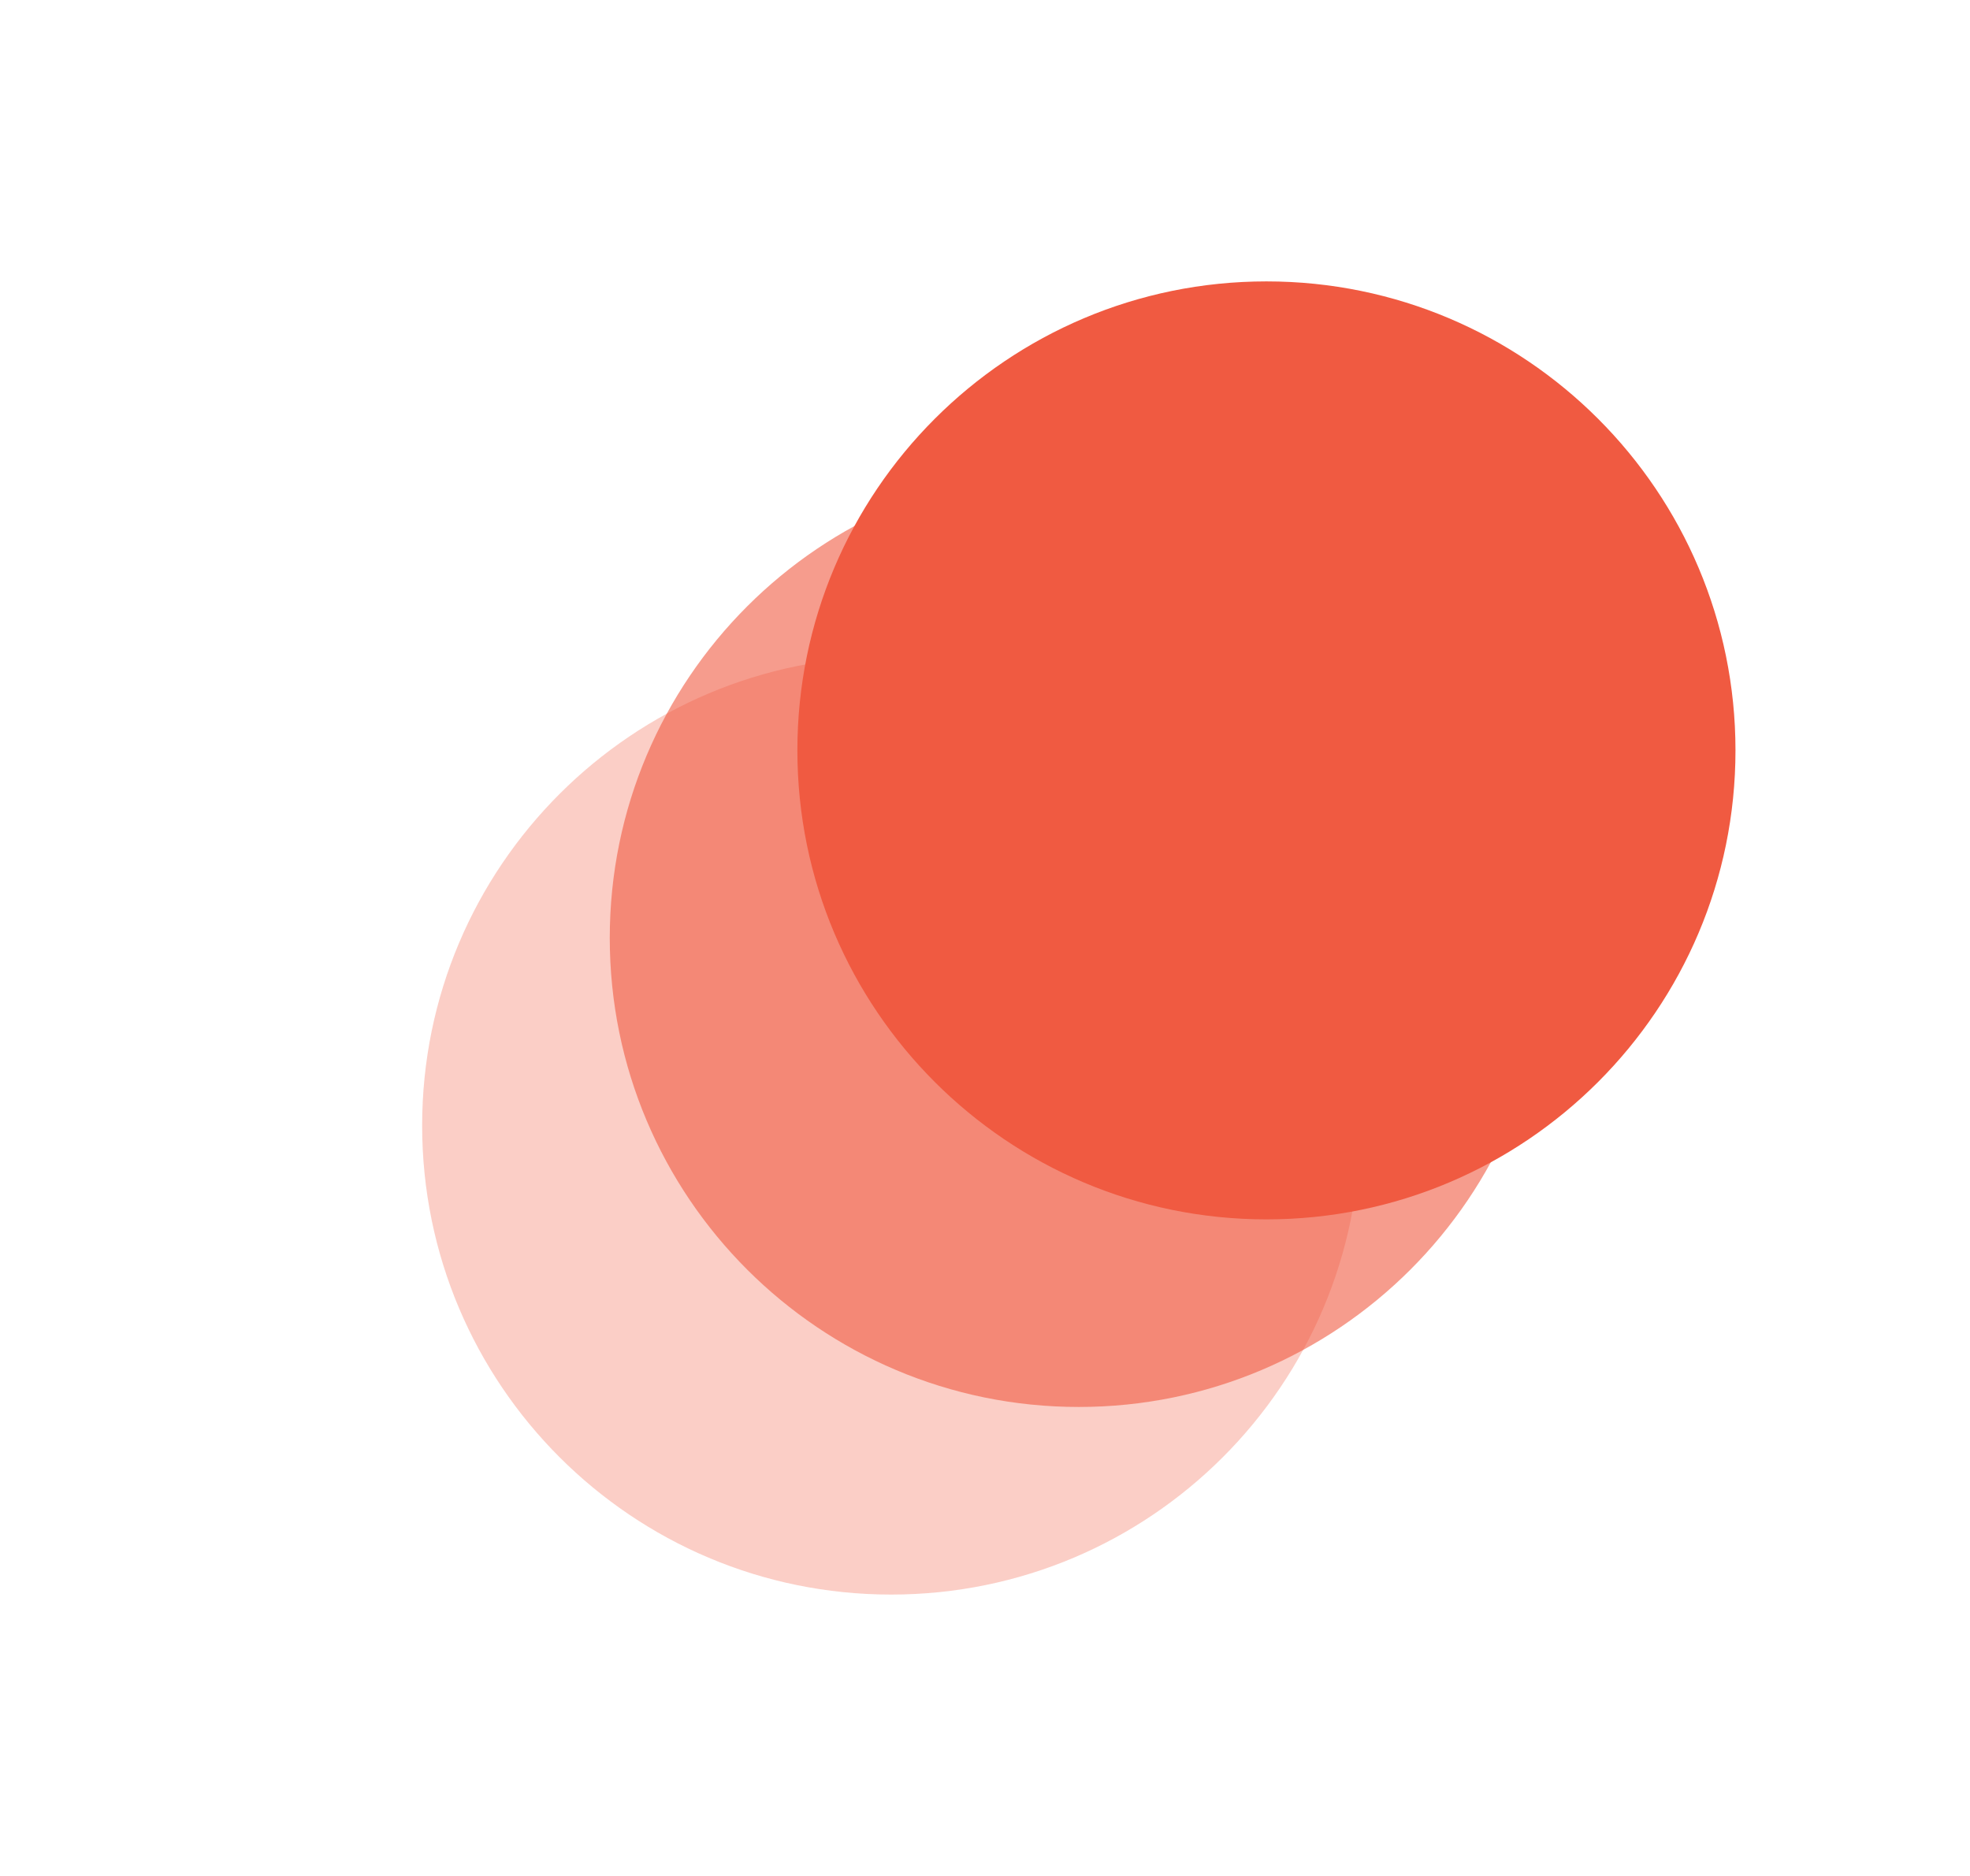
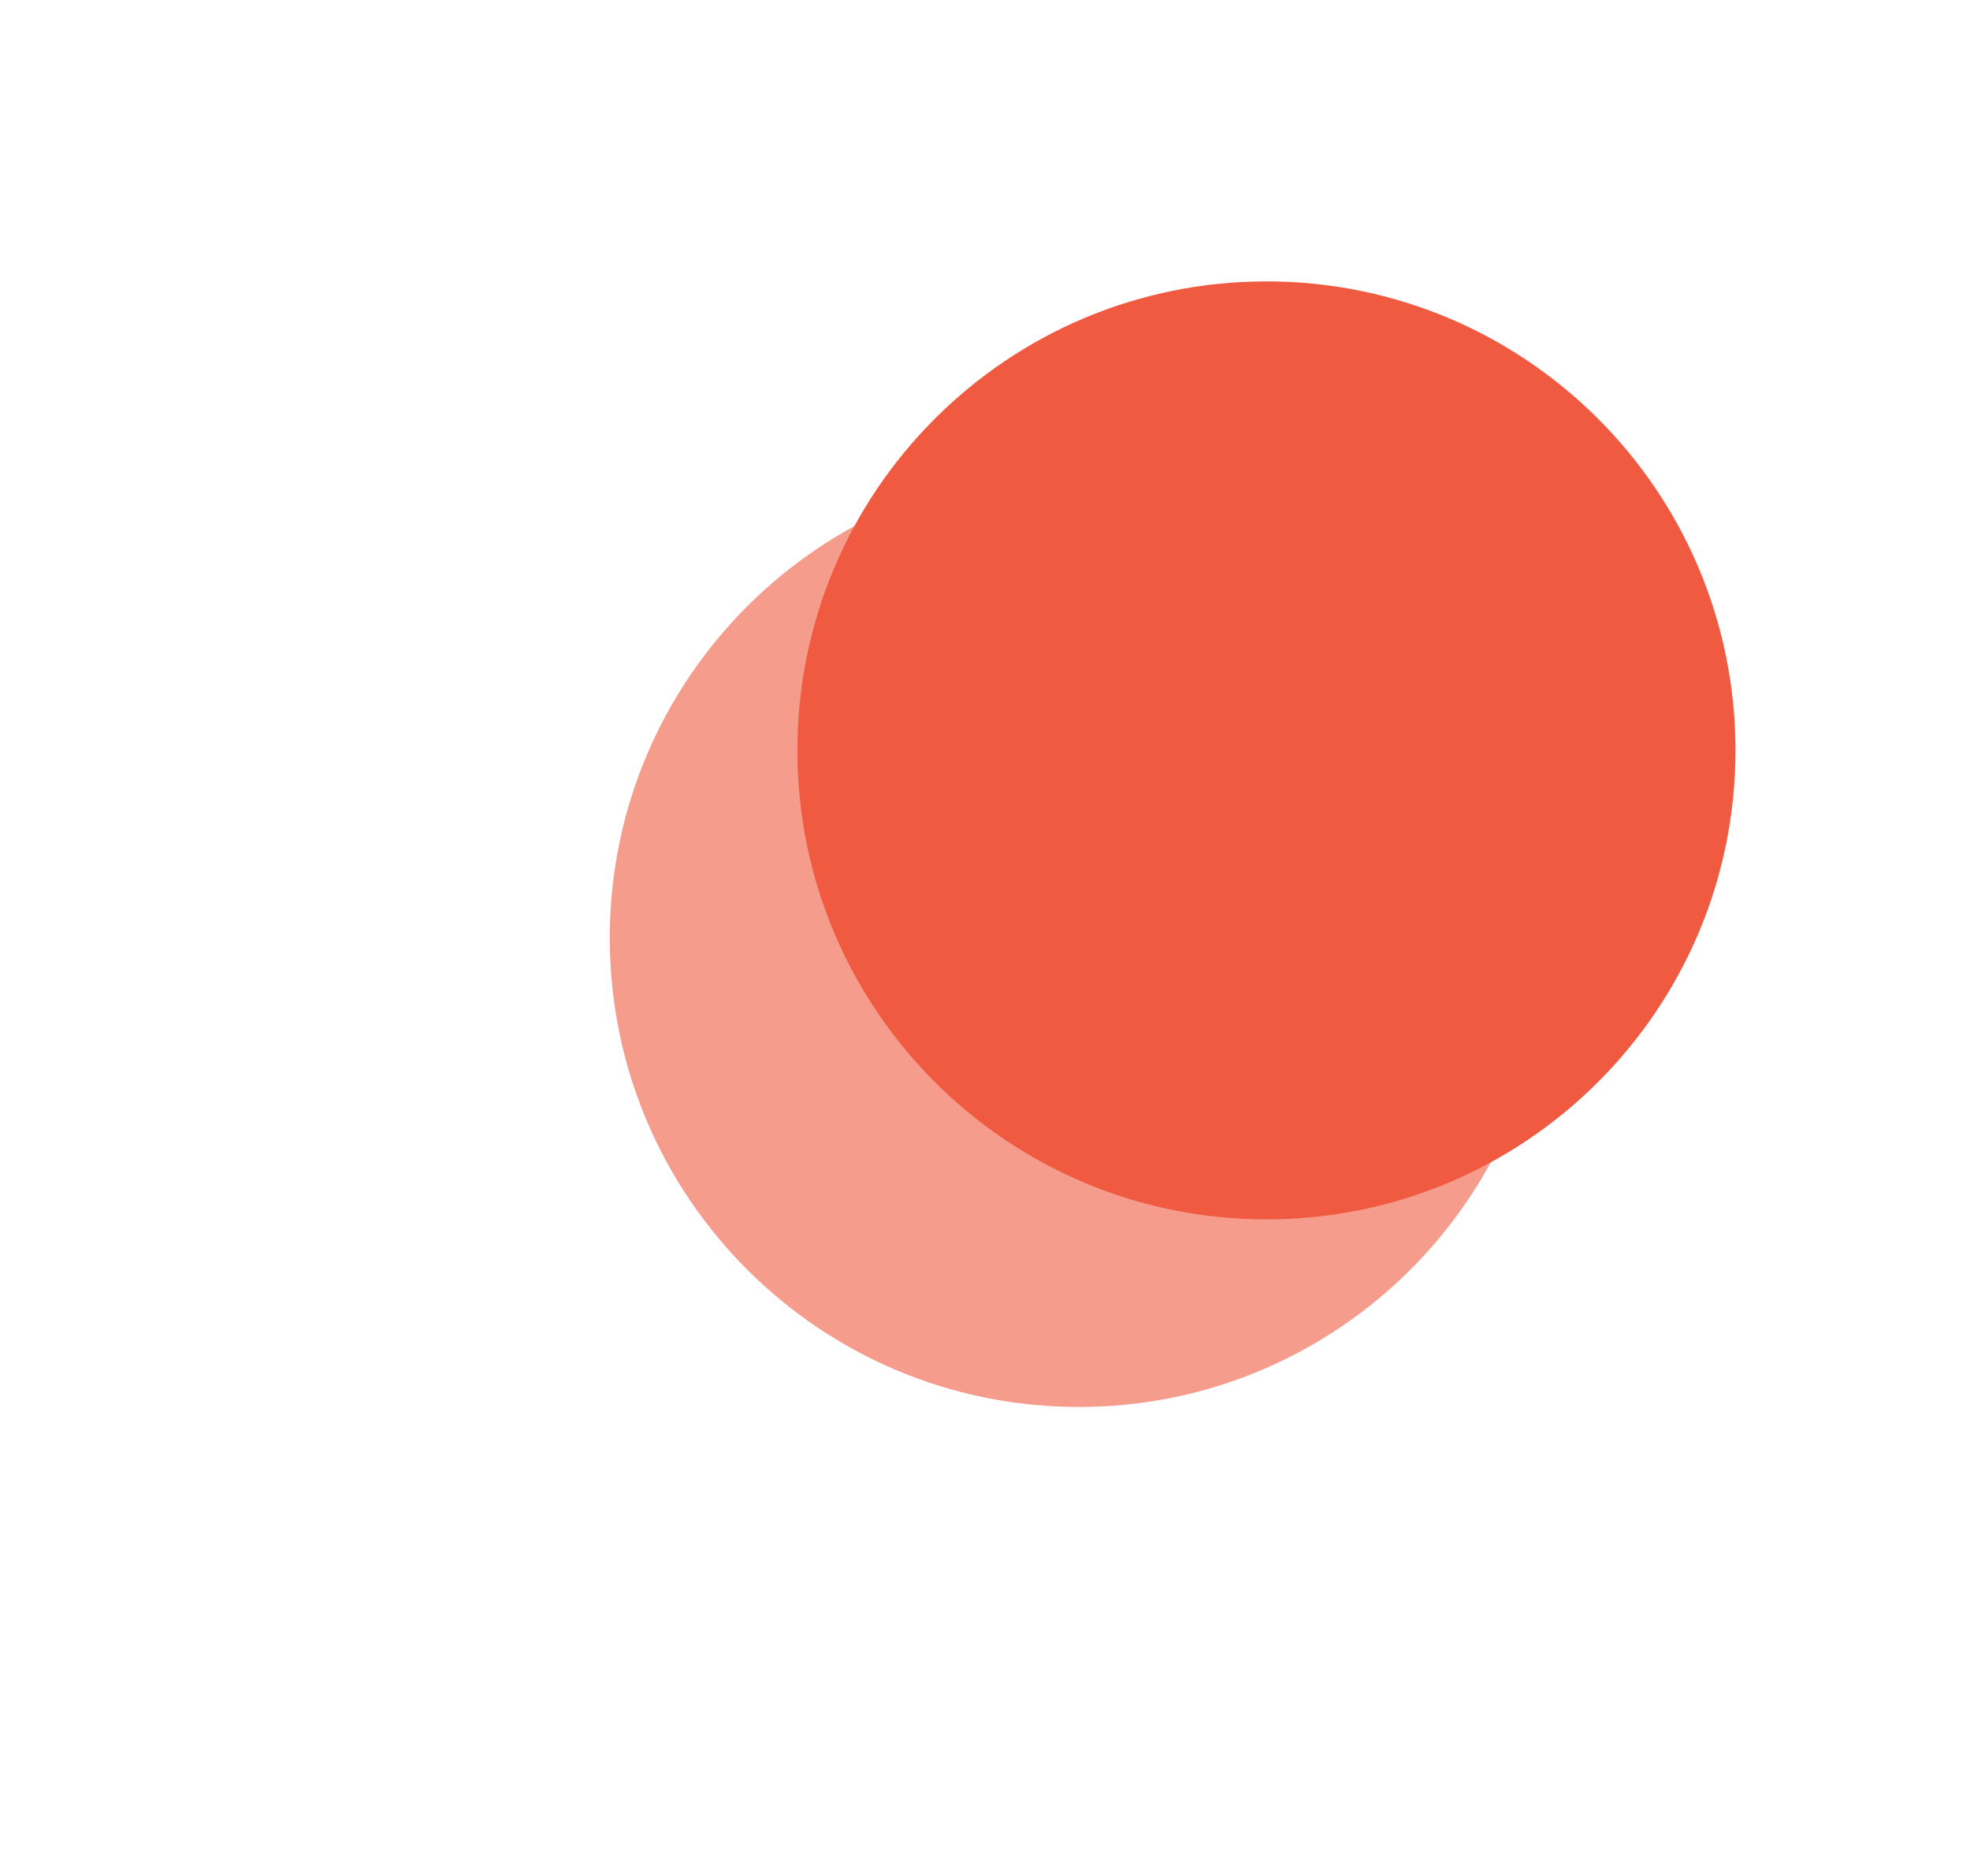
<svg xmlns="http://www.w3.org/2000/svg" width="21" height="20" viewBox="0 0 21 20" fill="none">
  <g id="icon">
-     <path id="Vector" opacity="0.3" d="M9.5 17C12.261 17 14.5 14.761 14.5 12C14.5 9.239 12.261 7 9.5 7C6.739 7 4.5 9.239 4.5 12C4.5 14.761 6.739 17 9.5 17Z" fill="#F05A41" />
    <path id="Vector_2" opacity="0.6" d="M11.5 15C14.261 15 16.5 12.761 16.5 10C16.5 7.239 14.261 5 11.5 5C8.739 5 6.5 7.239 6.5 10C6.5 12.761 8.739 15 11.5 15Z" fill="#F05A41" />
    <path id="Vector_3" d="M13.5 13C16.261 13 18.5 10.761 18.5 8C18.5 5.239 16.261 3 13.5 3C10.739 3 8.5 5.239 8.5 8C8.5 10.761 10.739 13 13.5 13Z" fill="#F05A41" />
  </g>
</svg>